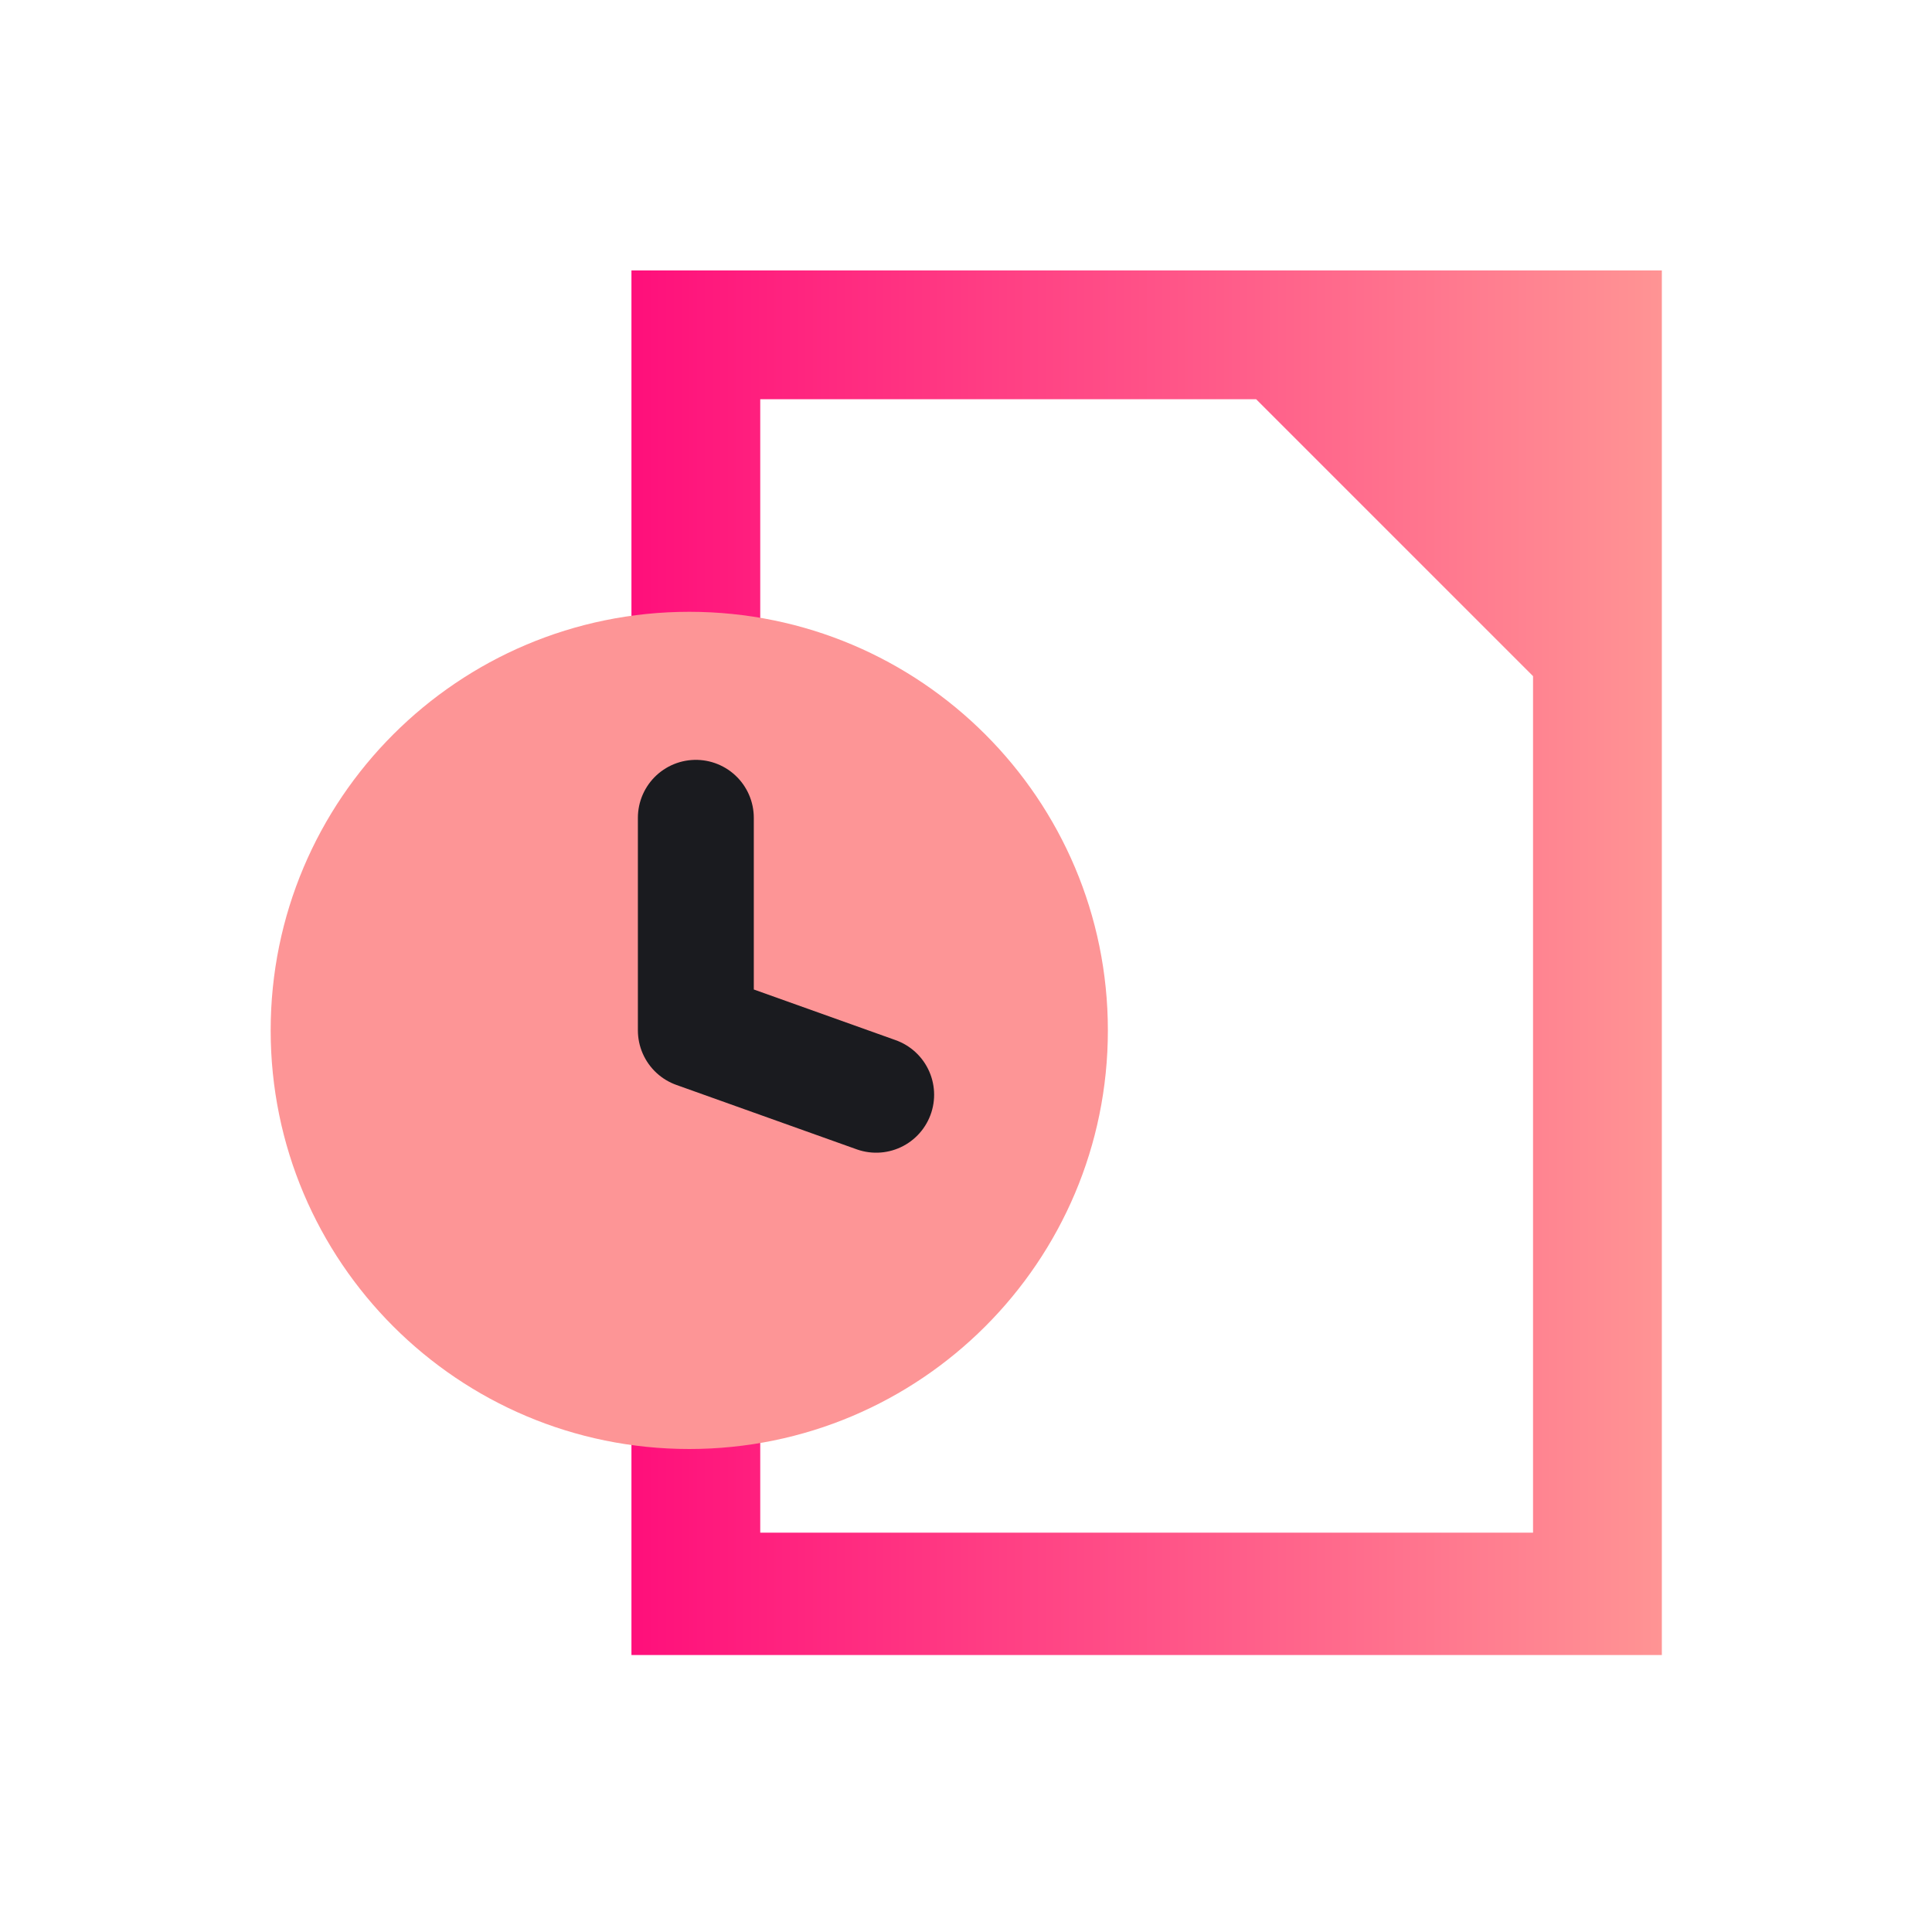
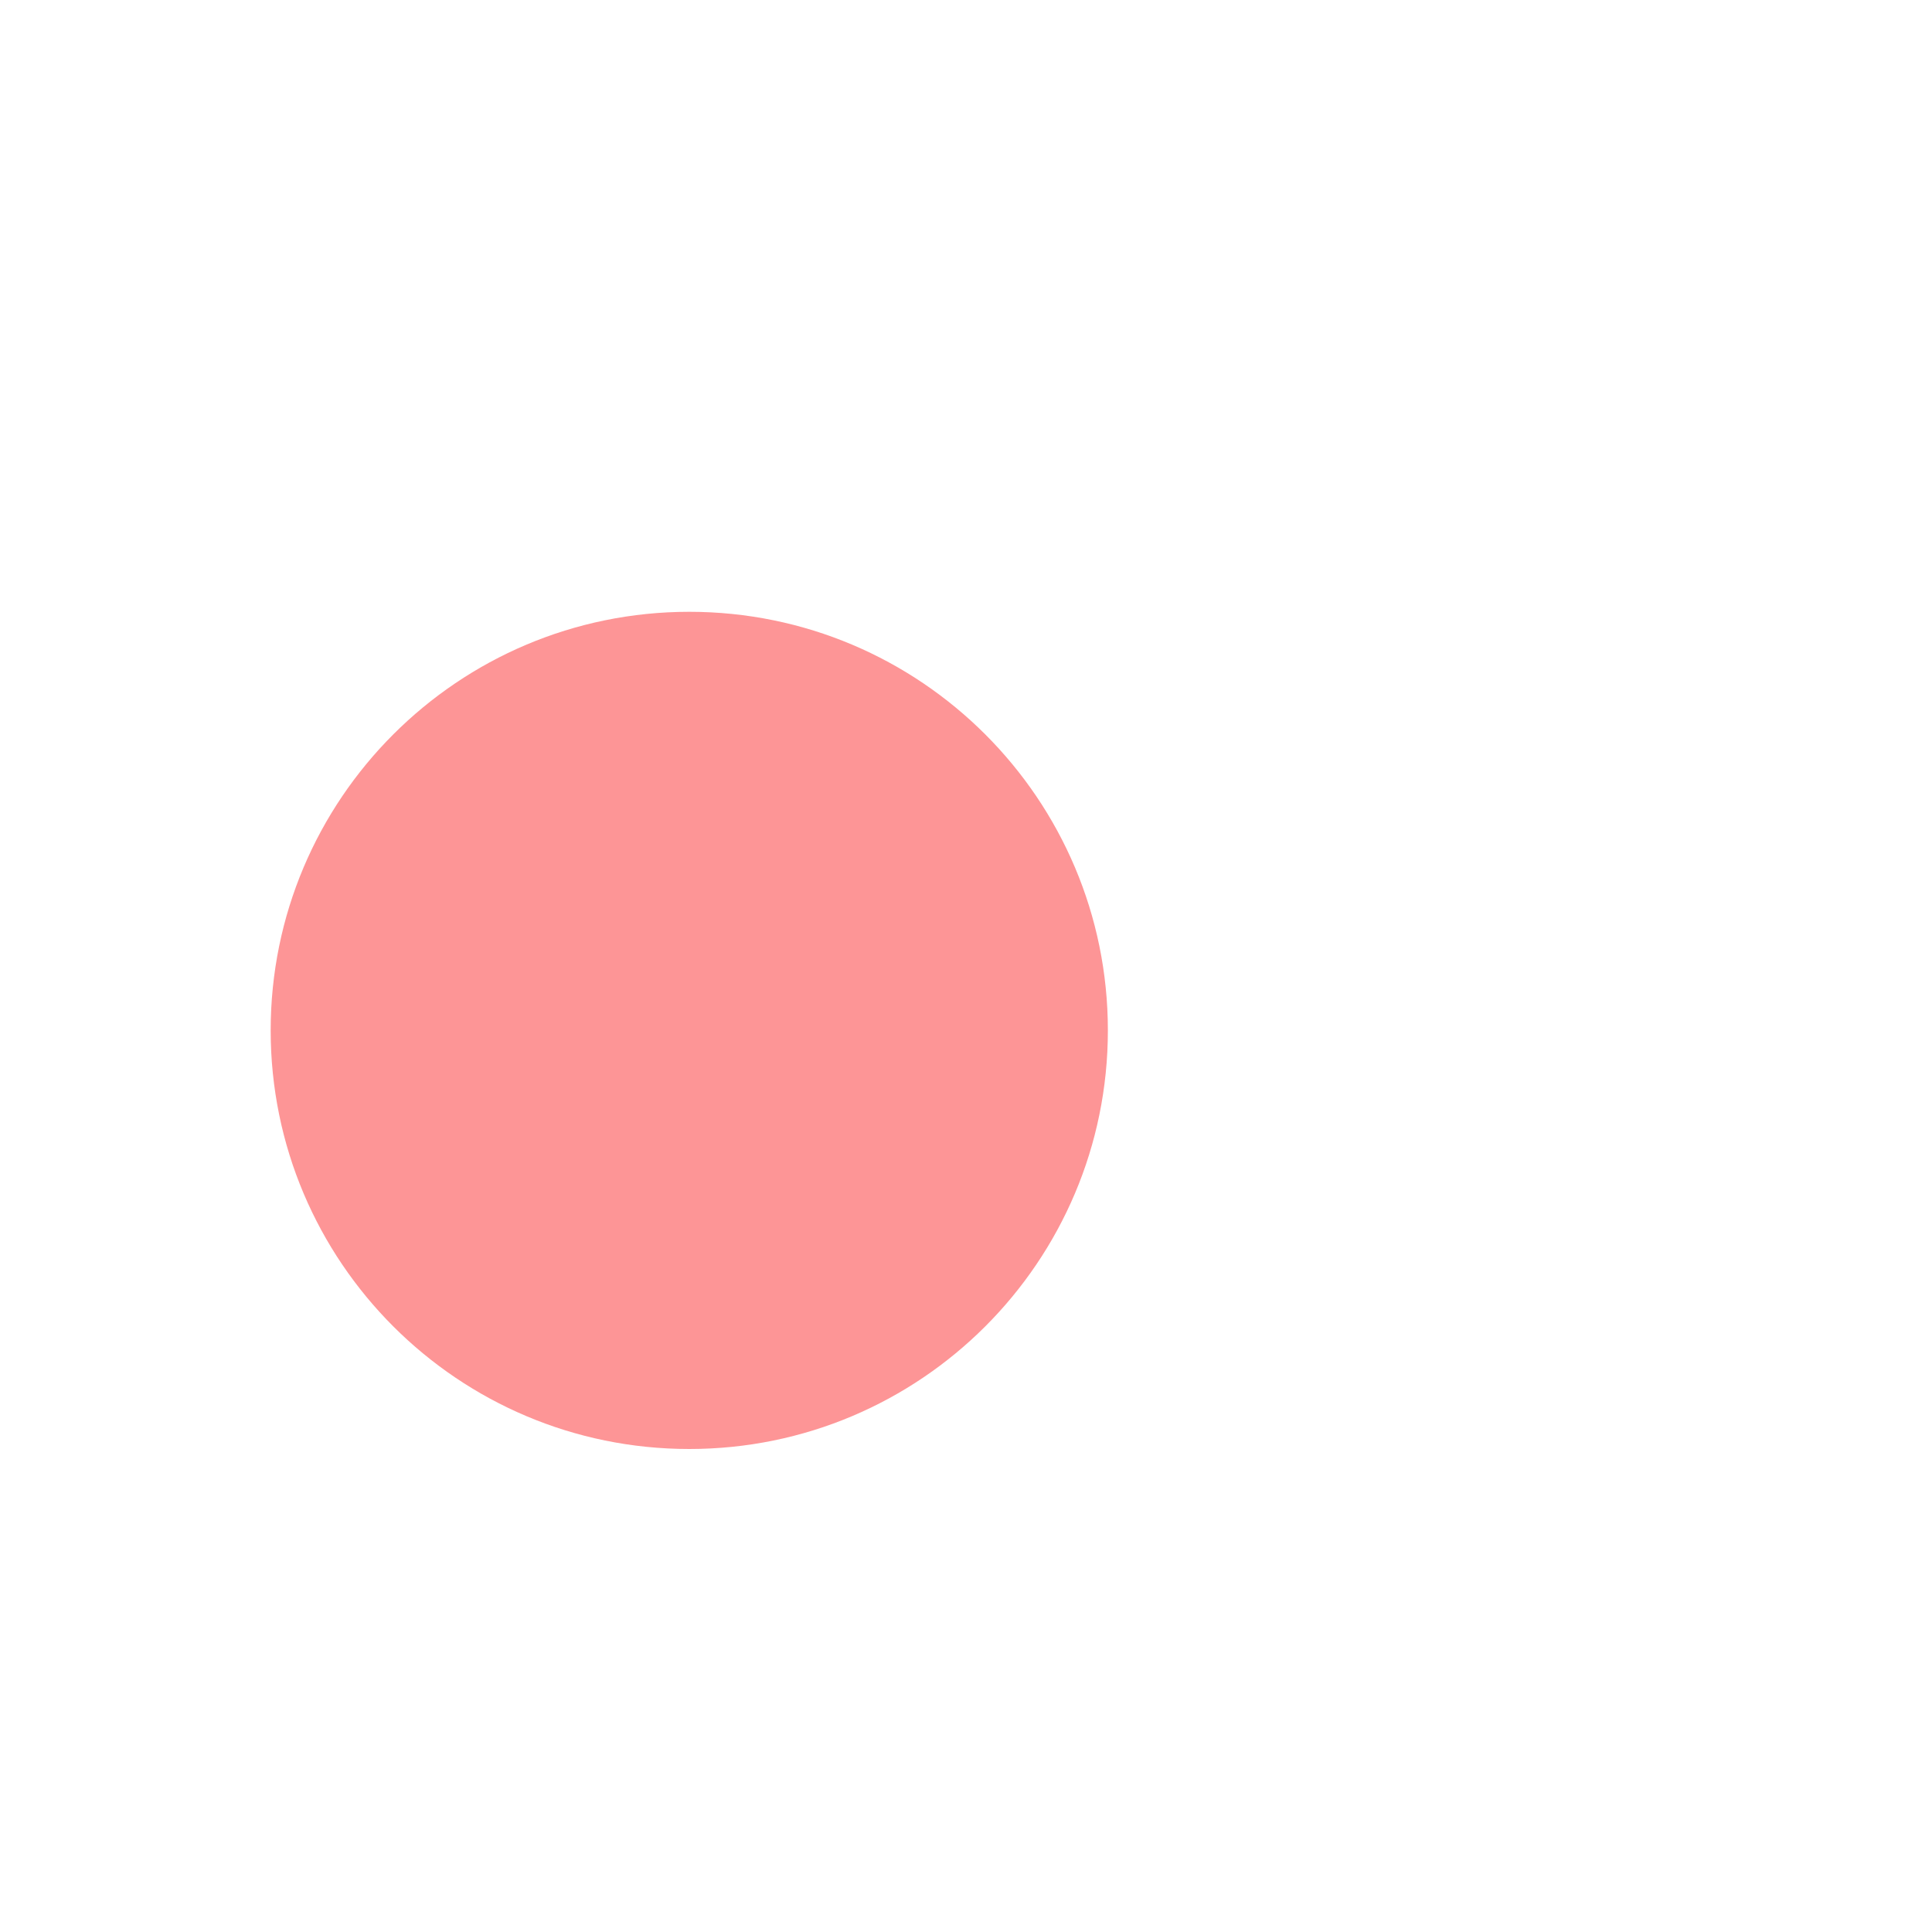
<svg xmlns="http://www.w3.org/2000/svg" width="30" height="30" viewBox="0 0 30 30" fill="none">
-   <path d="M9.805 4.199V25.699H25.805V4.199H9.805ZM11.805 23.799V6.199H19.505L23.805 10.499V23.799H11.805Z" fill="url(#paint0_linear_3990_326)" />
  <path d="M10.703 22.5C14.293 22.5 17.203 19.59 17.203 16C17.203 12.41 14.293 9.5 10.703 9.5C7.113 9.5 4.203 12.41 4.203 16C4.203 19.59 7.113 22.5 10.703 22.5Z" fill="#FD9596" />
-   <path d="M13.605 16.999L10.805 15.999V12.699" stroke="#1A1B1F" stroke-width="1.8" stroke-miterlimit="10" stroke-linecap="round" stroke-linejoin="round" />
  <defs>
    <linearGradient id="paint0_linear_3990_326" x1="9.806" y1="14.999" x2="25.803" y2="14.999" gradientUnits="userSpaceOnUse">
      <stop stop-color="#FF0F7B" />
      <stop offset="1" stop-color="#FF9494" />
    </linearGradient>
  </defs>
</svg>